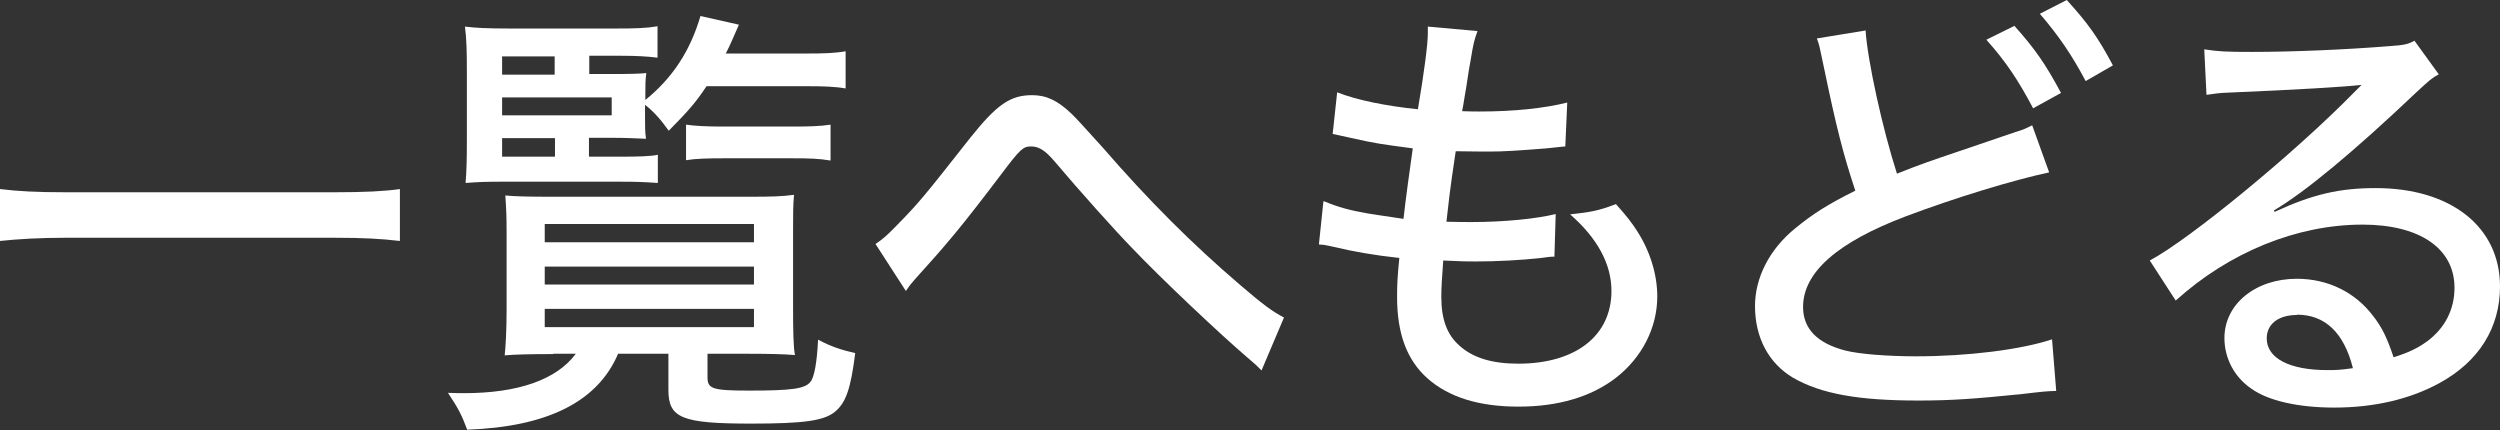
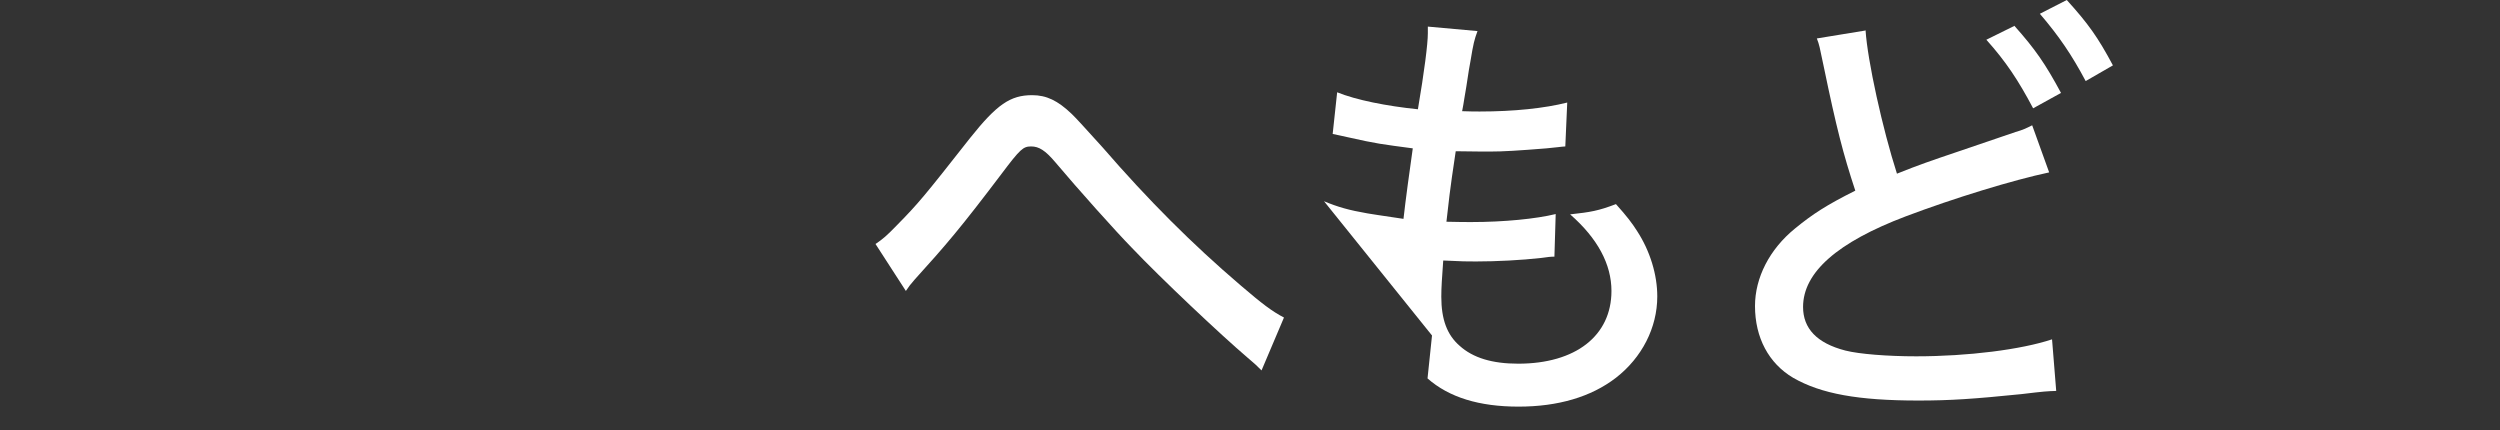
<svg xmlns="http://www.w3.org/2000/svg" id="Layer_2" data-name="Layer 2" viewBox="0 0 78.02 13.42">
  <rect x="0" y="0" width="78.02" height="13.42" fill="#333333" stroke="none" />
  <defs>
    <style>
      .cls-1 {
        fill: #fff;
      }
    </style>
  </defs>
  <g id="_レイヤー_4" data-name="レイヤー 4">
    <g>
-       <path class="cls-1" d="M12.48,7.52c-.59-.07-1.16-.1-2.02-.1H2.03c-.77,0-1.48,.04-2.03,.1v-1.62c.56,.07,1.15,.1,2.03,.1H10.46c.9,0,1.54-.03,2.02-.1v1.62Z" />
-       <path class="cls-1" d="M17.26,11.05c-.62,0-1.2,.01-1.51,.04,.03-.25,.06-.8,.06-1.4v-2.44c0-.48-.01-.74-.04-1.15,.29,.03,.74,.04,1.43,.04h6.19c.69,0,1.02-.01,1.39-.06-.03,.32-.03,.6-.03,1.15v2.38c0,.67,.01,1.26,.06,1.47-.35-.03-.87-.04-1.53-.04h-1.2v.73c0,.36,.14,.42,1.29,.42,1.36,0,1.75-.06,1.92-.27,.13-.15,.21-.66,.24-1.32,.41,.22,.73,.32,1.16,.42-.14,1.11-.29,1.54-.62,1.82-.34,.29-.97,.38-2.62,.38-2.17,0-2.59-.17-2.59-1.05v-1.13h-1.57c-.64,1.5-2.21,2.28-4.71,2.37-.17-.46-.28-.67-.6-1.15,.27,.01,.41,.01,.5,.01,1.69,0,2.89-.42,3.49-1.23h-.7Zm1.13-6.16h.95c.57,0,.97-.01,1.19-.06v.88c-.42-.03-.7-.04-1.19-.04h-3.68c-.46,0-.77,.01-1.13,.04,.03-.35,.04-.73,.04-1.34V2.25c0-.64-.01-1.05-.06-1.42,.32,.04,.69,.06,1.4,.06h3.28c.64,0,.98-.01,1.33-.07v.98c-.32-.04-.64-.06-1.15-.06h-.98v.57h.76c.53,0,.83-.01,1.02-.03-.03,.21-.03,.39-.03,.66v.18c.85-.69,1.4-1.53,1.72-2.62l1.2,.27c-.2,.45-.25,.59-.41,.9h2.52c.53,0,.88-.01,1.22-.07v1.16c-.34-.06-.7-.07-1.22-.07h-3.12c-.35,.52-.53,.73-1.18,1.39-.25-.35-.46-.59-.74-.81v.39c0,.32,0,.45,.03,.67-.25-.01-.6-.03-1.08-.03h-.7v.58Zm-1.08-2.56v-.57h-1.64v.57h1.64Zm1.78,1.27v-.56h-3.42v.56h3.42Zm-3.42,.71v.58h1.65v-.58h-1.65Zm1.33,3.25h6.53v-.57h-6.53v.57Zm0,1.32h6.53v-.56h-6.53v.56Zm0,1.33h6.53v-.57h-6.53v.57Zm4.41-6.32c.25,.04,.67,.06,1.13,.06h2.16c.56,0,.9-.01,1.22-.06v1.12c-.36-.06-.64-.07-1.2-.07h-2.12c-.52,0-.9,.01-1.19,.06v-1.11Z" />
      <path class="cls-1" d="M27.33,7.61c.22-.15,.34-.25,.64-.56,.7-.71,.87-.92,2.31-2.75,.83-1.04,1.25-1.33,1.93-1.33,.45,0,.8,.17,1.23,.58,.15,.14,.46,.49,.97,1.05,1.43,1.65,2.79,3.01,4.3,4.3,.69,.59,.98,.81,1.36,1.01l-.7,1.65c-.15-.15-.2-.2-.45-.41-.81-.69-2.69-2.46-3.61-3.43-.49-.5-1.68-1.83-2.37-2.65-.32-.38-.52-.5-.76-.5-.25,0-.34,.08-.92,.85-1.27,1.68-1.74,2.23-2.72,3.31-.13,.15-.17,.2-.27,.35l-.95-1.47Z" />
-       <path class="cls-1" d="M41.32,6.28c.43,.18,.78,.28,1.36,.38,.06,.01,.43,.07,1.12,.17,.06-.55,.2-1.57,.29-2.2-.97-.13-1.11-.14-2.04-.35-.2-.04-.25-.06-.46-.1l.14-1.3c.59,.24,1.54,.43,2.52,.53,.2-1.18,.31-2.04,.31-2.37v-.21l1.55,.14c-.1,.27-.13,.39-.22,.94q-.03,.13-.13,.8c-.06,.32-.07,.46-.13,.76,.24,.01,.43,.01,.55,.01,1.06,0,2.02-.1,2.73-.28l-.06,1.37c-.17,.01-.24,.03-.59,.06-.87,.07-1.34,.1-1.77,.1-.18,0-.36,0-1.06-.01-.2,1.32-.22,1.6-.29,2.2,.43,.01,.57,.01,.78,.01,1.01,0,2.02-.1,2.63-.25l-.04,1.33c-.14,0-.18,.01-.41,.04-.62,.07-1.4,.11-2.04,.11-.27,0-.43,0-1.02-.03-.04,.56-.06,.84-.06,1.13,0,.71,.18,1.19,.57,1.53,.42,.38,1.02,.56,1.83,.56,1.79,0,2.91-.87,2.91-2.27,0-.83-.43-1.64-1.29-2.39,.64-.07,.88-.11,1.43-.32,.35,.39,.5,.59,.66,.84,.41,.63,.63,1.37,.63,2.04,0,.98-.48,1.91-1.29,2.54-.78,.6-1.81,.9-3.04,.9s-2.17-.29-2.84-.88c-.64-.57-.95-1.39-.95-2.54,0-.41,.01-.6,.07-1.22-.76-.08-1.44-.2-2.02-.34-.27-.06-.31-.07-.49-.08l.14-1.34Z" />
+       <path class="cls-1" d="M41.32,6.28c.43,.18,.78,.28,1.36,.38,.06,.01,.43,.07,1.12,.17,.06-.55,.2-1.57,.29-2.2-.97-.13-1.11-.14-2.04-.35-.2-.04-.25-.06-.46-.1l.14-1.3c.59,.24,1.54,.43,2.52,.53,.2-1.18,.31-2.04,.31-2.37v-.21l1.55,.14c-.1,.27-.13,.39-.22,.94q-.03,.13-.13,.8c-.06,.32-.07,.46-.13,.76,.24,.01,.43,.01,.55,.01,1.06,0,2.02-.1,2.73-.28l-.06,1.37c-.17,.01-.24,.03-.59,.06-.87,.07-1.34,.1-1.77,.1-.18,0-.36,0-1.06-.01-.2,1.32-.22,1.6-.29,2.2,.43,.01,.57,.01,.78,.01,1.01,0,2.02-.1,2.63-.25l-.04,1.33c-.14,0-.18,.01-.41,.04-.62,.07-1.4,.11-2.04,.11-.27,0-.43,0-1.02-.03-.04,.56-.06,.84-.06,1.13,0,.71,.18,1.19,.57,1.53,.42,.38,1.02,.56,1.83,.56,1.79,0,2.91-.87,2.91-2.27,0-.83-.43-1.64-1.29-2.39,.64-.07,.88-.11,1.43-.32,.35,.39,.5,.59,.66,.84,.41,.63,.63,1.37,.63,2.04,0,.98-.48,1.91-1.29,2.54-.78,.6-1.81,.9-3.04,.9s-2.17-.29-2.84-.88l.14-1.34Z" />
      <path class="cls-1" d="M58.22,.94c.06,.95,.53,3.08,.98,4.48,.67-.27,1.11-.42,1.82-.66l1.88-.64c.24-.07,.32-.11,.52-.21l.53,1.47c-1.13,.24-2.96,.8-4.47,1.37-2.14,.81-3.21,1.75-3.21,2.83,0,.67,.43,1.13,1.32,1.36,.43,.11,1.32,.18,2.21,.18,1.62,0,3.28-.21,4.24-.53l.13,1.61c-.29,.01-.34,.01-1.09,.1-1.48,.15-2.21,.2-3.21,.2-1.88,0-3.04-.21-3.91-.71-.76-.45-1.19-1.25-1.19-2.24,0-.88,.45-1.77,1.25-2.42,.55-.45,.98-.73,1.88-1.18-.38-1.15-.59-1.97-.98-3.85-.14-.67-.14-.69-.22-.9l1.53-.25Zm4.64-.14c.66,.74,.97,1.19,1.46,2.1l-.87,.48c-.46-.87-.85-1.46-1.46-2.14l.87-.43Zm1.64-.8c.67,.74,.97,1.16,1.44,2.04l-.85,.49c-.43-.81-.83-1.4-1.43-2.1l.84-.43Z" />
-       <path class="cls-1" d="M68.79,1.54c.46,.07,.71,.08,1.48,.08,1.27,0,2.93-.07,4.3-.18,.45-.03,.59-.06,.78-.17l.76,1.05c-.21,.11-.29,.18-.71,.57-1.95,1.85-3.47,3.11-4.44,3.68l.03,.04c1.19-.55,2.03-.74,3.15-.74,2.35,0,3.88,1.21,3.88,3.07,0,1.29-.66,2.34-1.88,3.01-.91,.5-2.03,.77-3.29,.77-1.12,0-2.06-.21-2.59-.59-.53-.36-.84-.95-.84-1.58,0-1.06,.97-1.85,2.26-1.85,.97,0,1.82,.42,2.38,1.16,.28,.36,.43,.67,.64,1.29,.48-.15,.76-.29,1.05-.5,.55-.41,.85-.99,.85-1.67,0-1.23-1.09-1.97-2.87-1.97-2.06,0-4.17,.87-5.83,2.37l-.81-1.25c1.26-.67,4.55-3.38,6.37-5.24l.24-.24h-.01c-.5,.06-2,.15-4.13,.24-.31,.01-.42,.03-.7,.07l-.07-1.43Zm2.89,8.29c-.57,0-.94,.28-.94,.73,0,.62,.71,.99,1.89,.99,.28,0,.36,0,.8-.06-.28-1.11-.87-1.67-1.75-1.67Z" />
    </g>
  </g>
</svg>